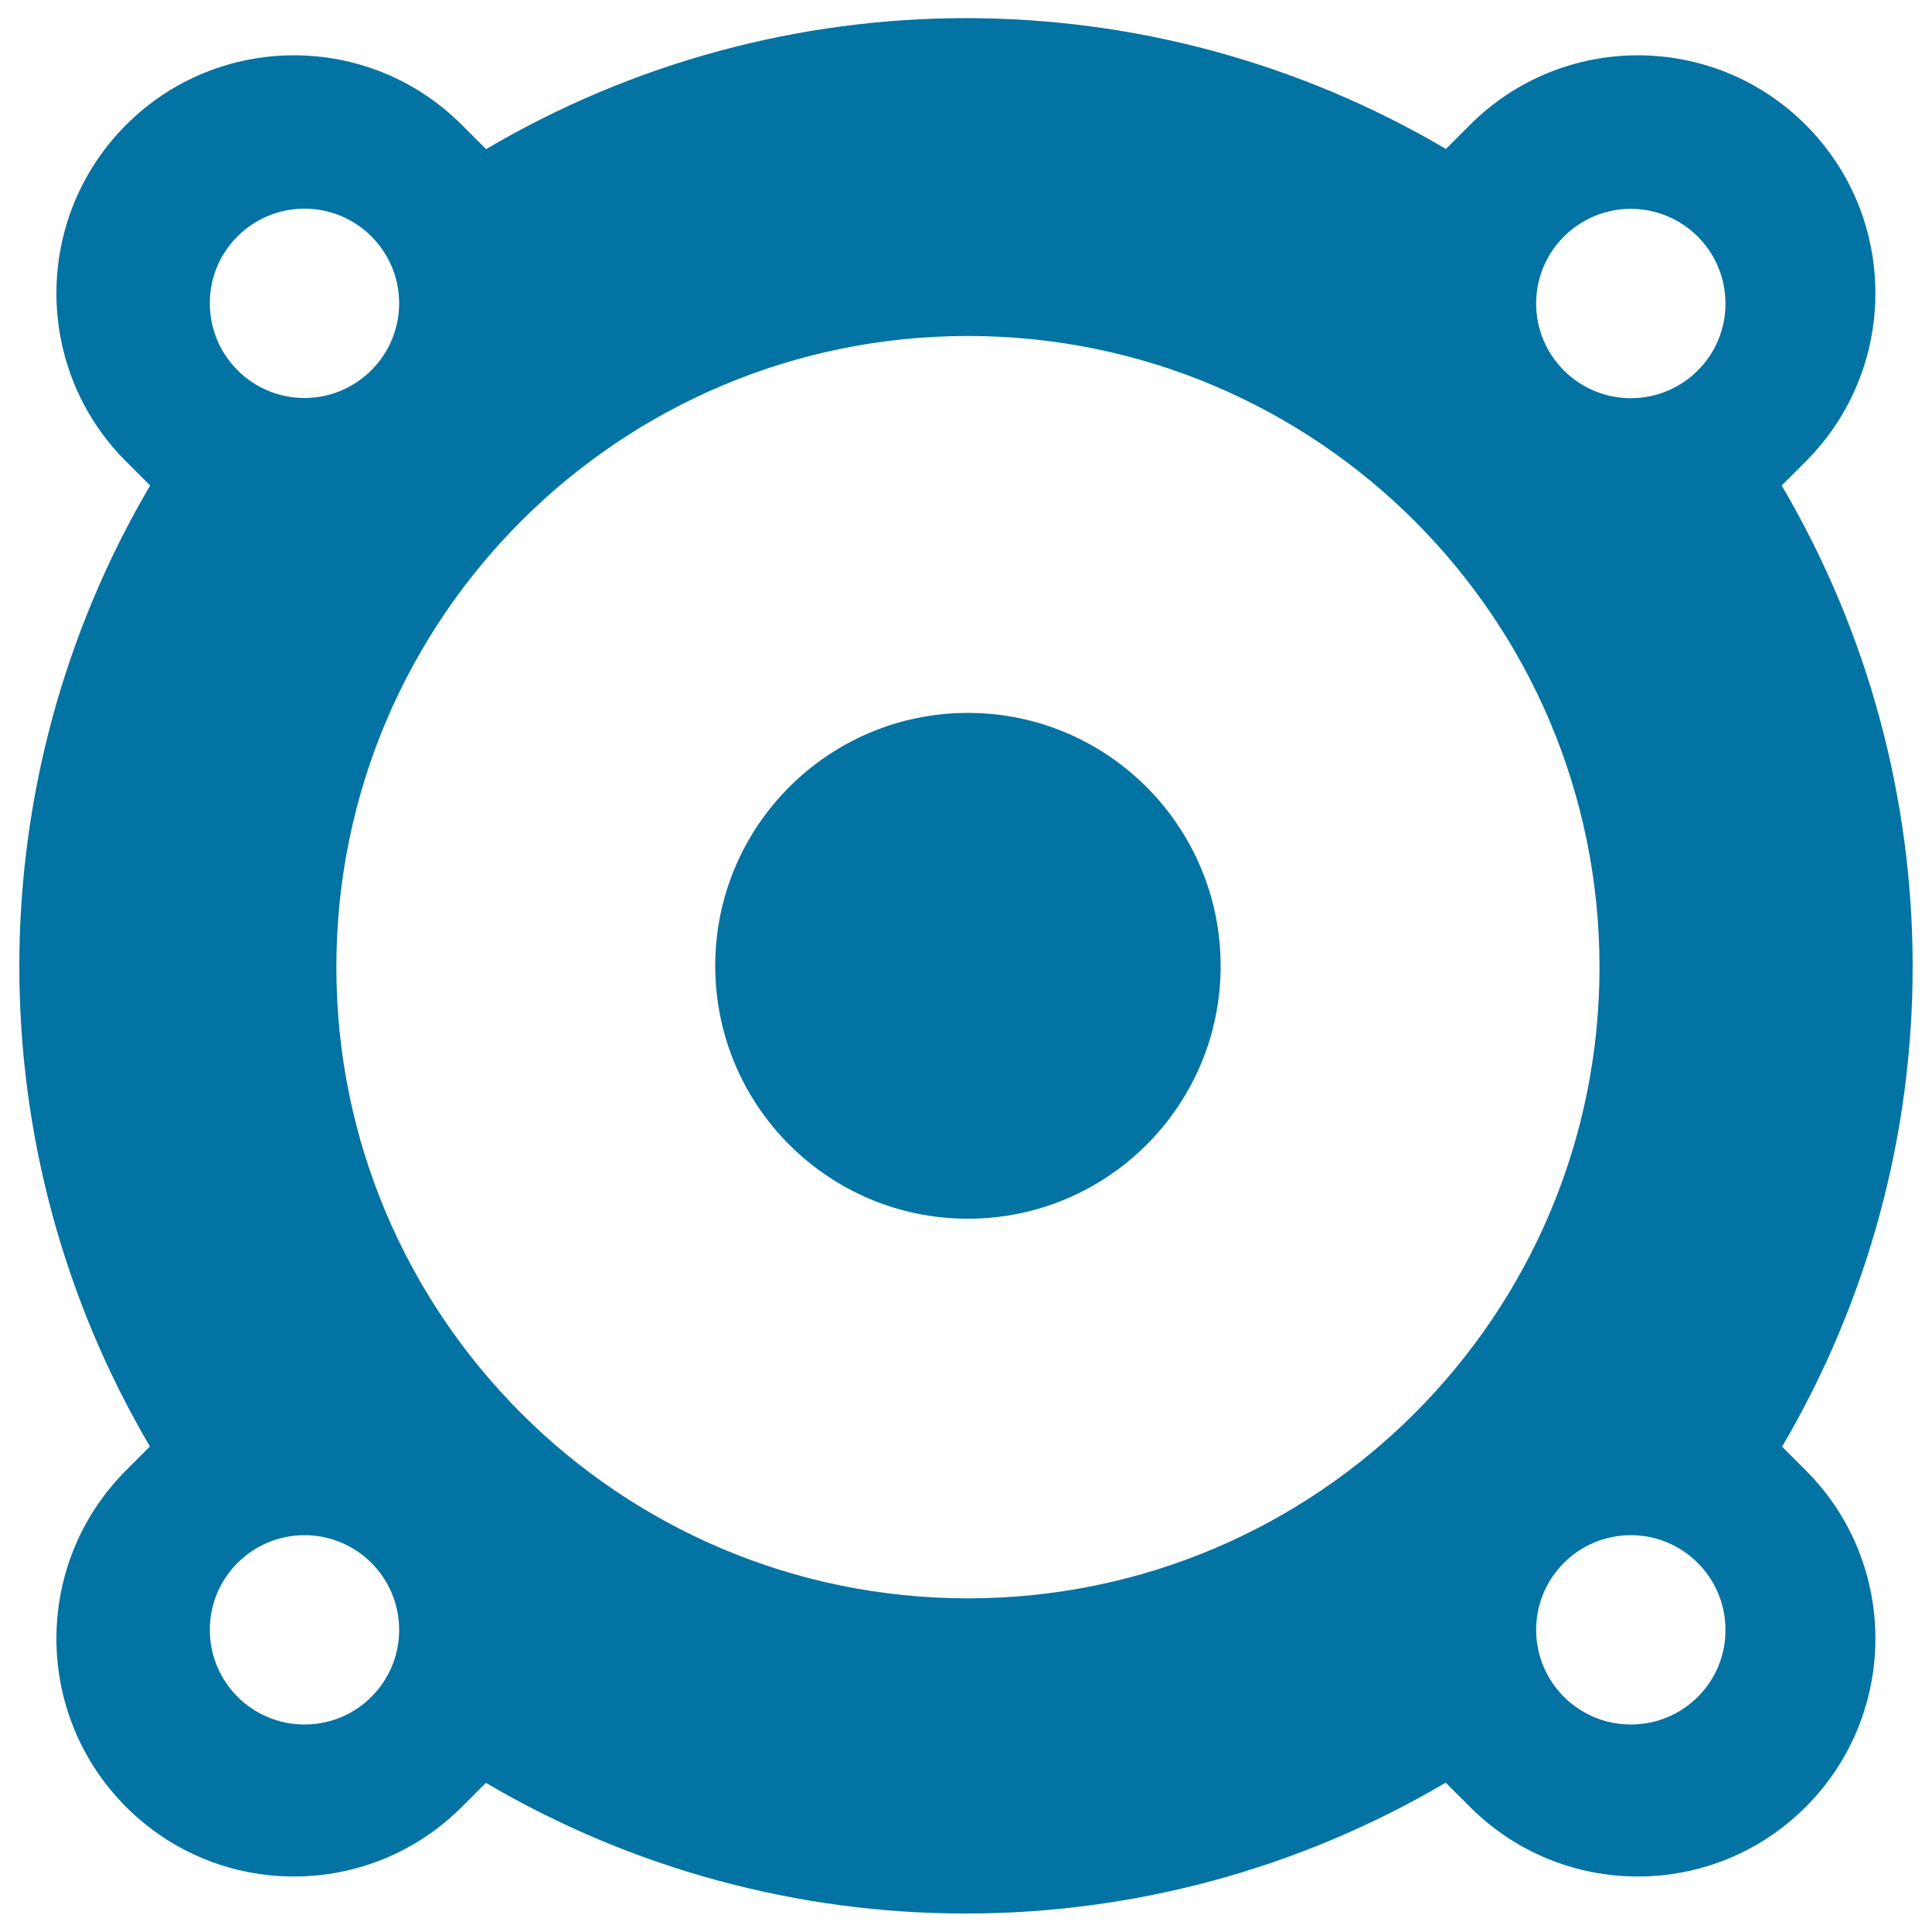
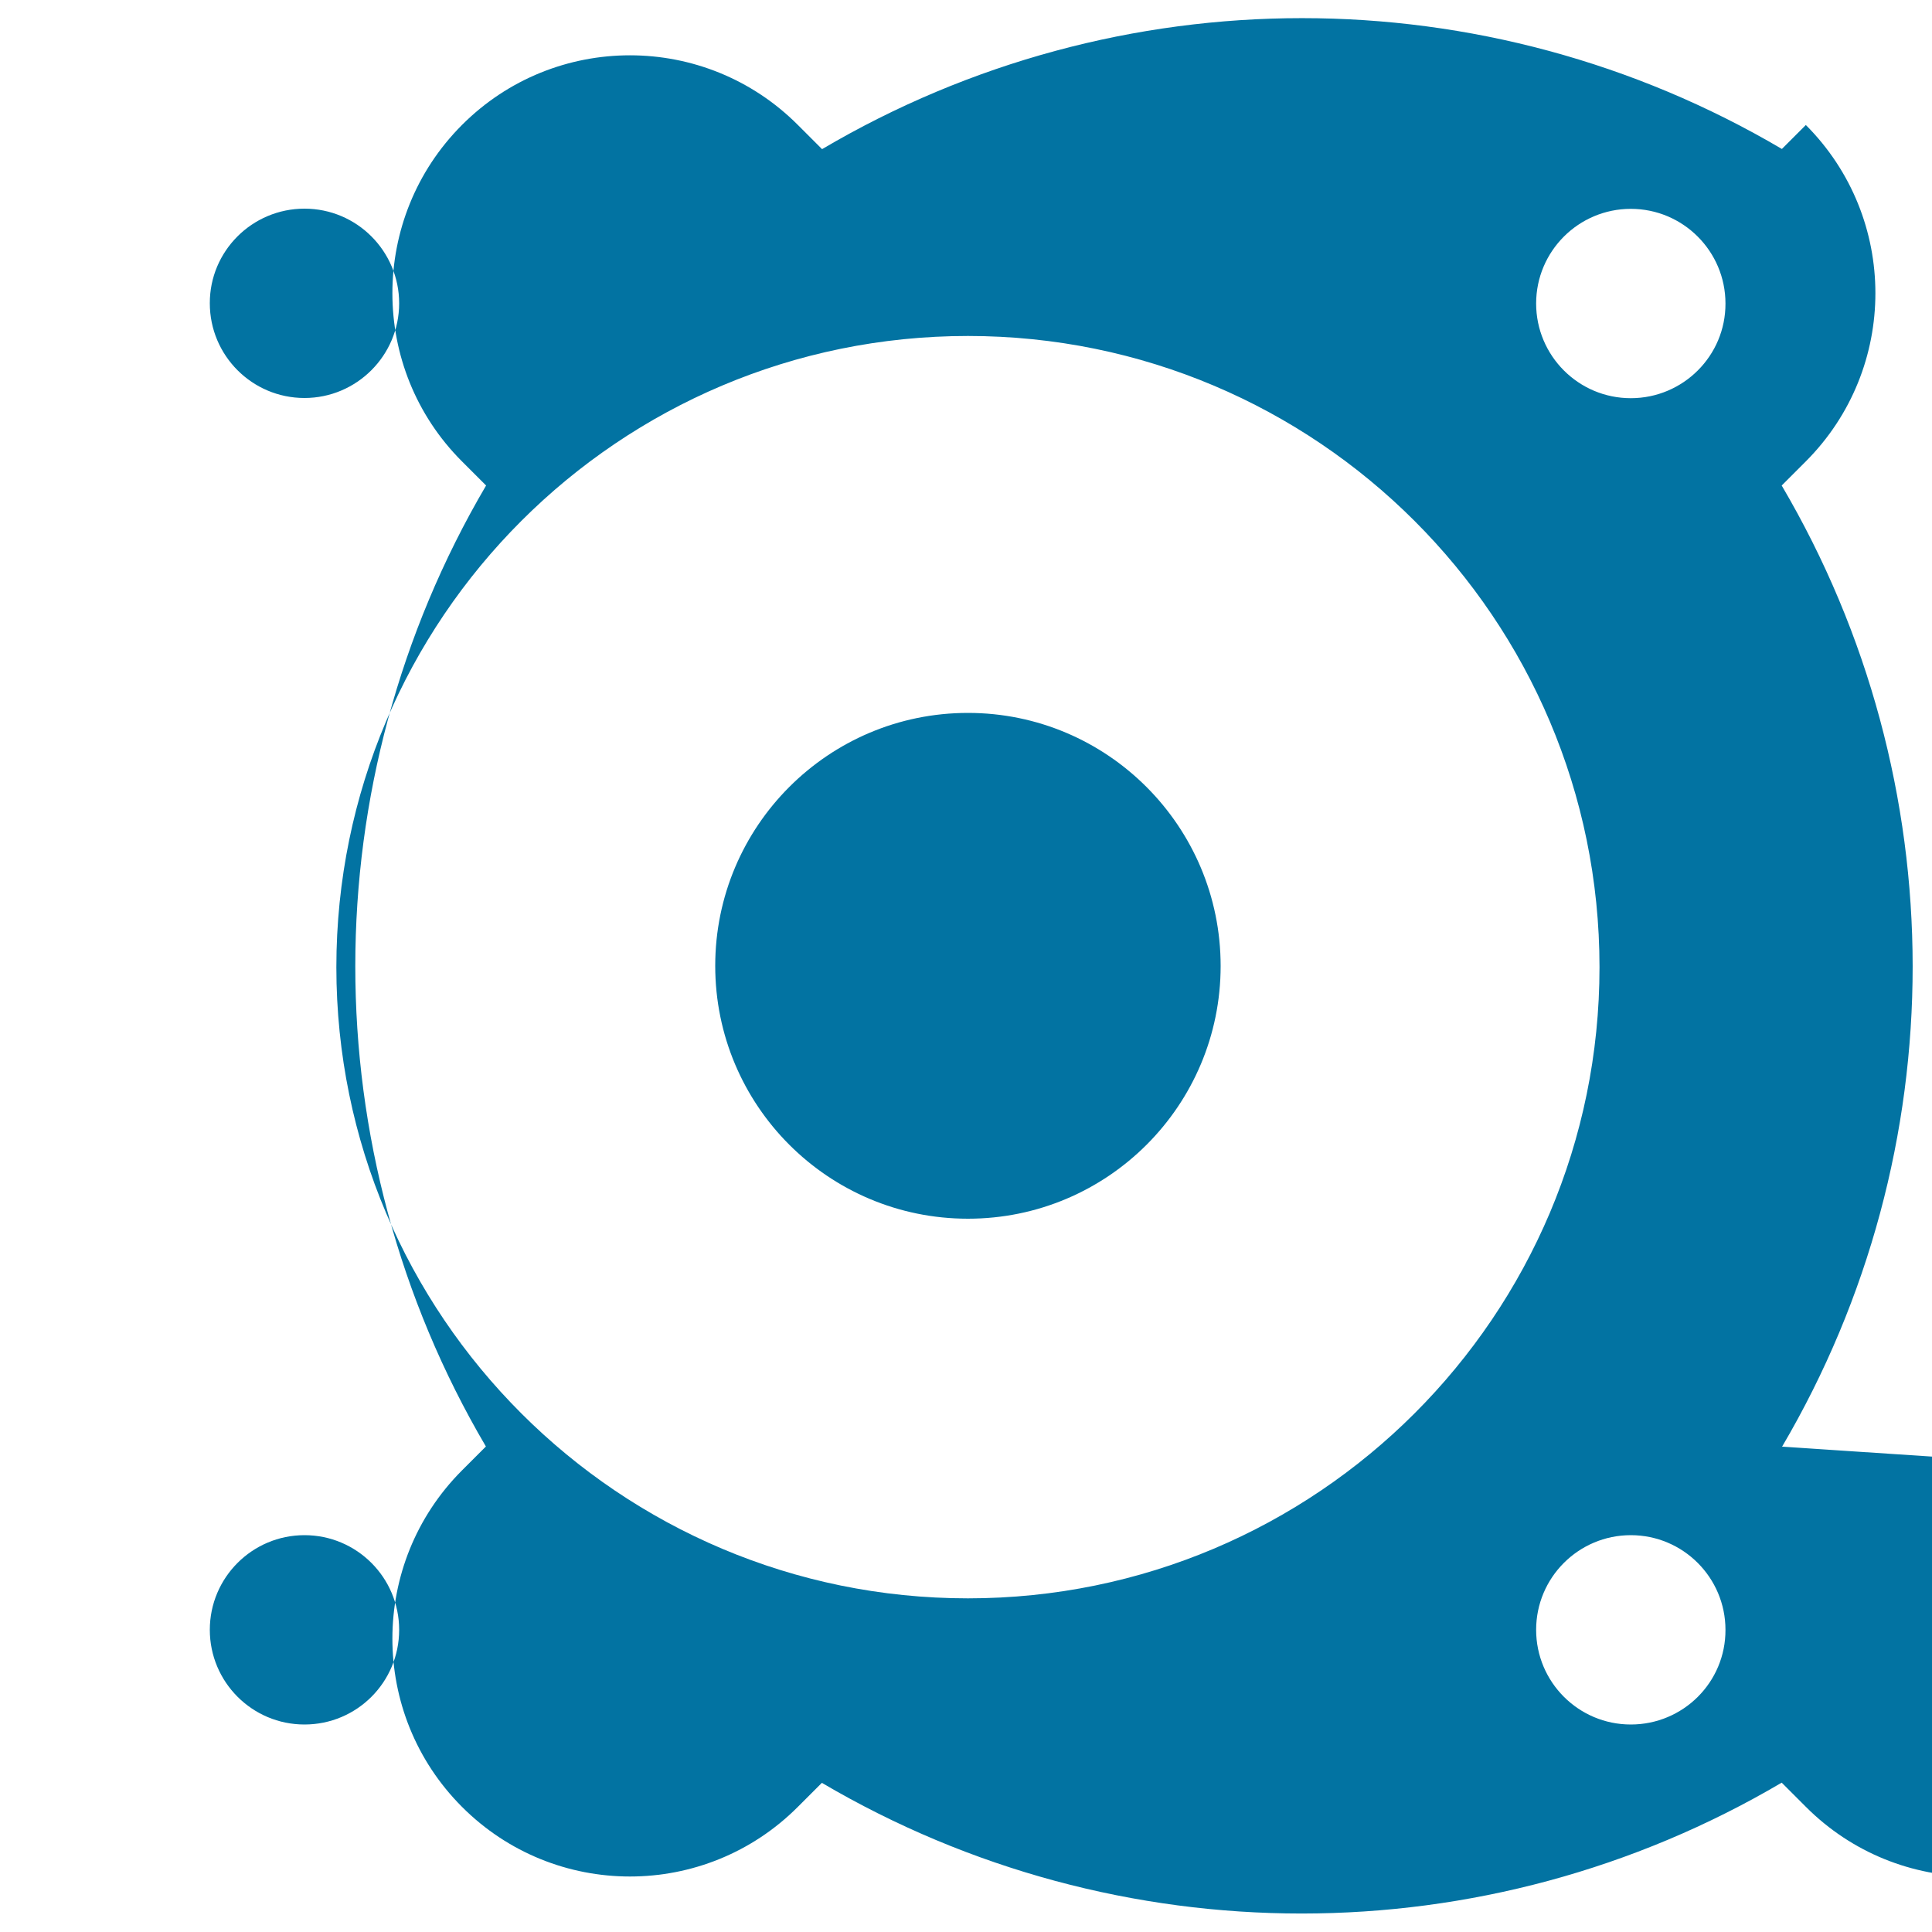
<svg xmlns="http://www.w3.org/2000/svg" viewBox="0 0 1000 1000" style="fill:#0273a2">
  <title>Music TArgert SVG icon</title>
  <g id="Sound_System_2">
-     <path d="M922.4,748.8c90.2-153.4,90.1-344-0.2-497.5l12.5-12.5c48-48.1,48-126,0-174.1c-48-48.1-125.9-48.1-173.9,0l-12.4,12.4c-153.3-90.3-343.5-90.3-496.8,0.1l-12.5-12.5c-48-48.1-125.9-48.1-173.9,0c-48,48.1-48,126.1,0,174.1l12.5,12.5c-90.2,153.5-90.3,344-0.1,497.4l-12.4,12.4c-48,48.1-48,126,0,174.1c48,48.1,125.9,48.1,173.9,0l12.4-12.4c153.3,90.2,343.5,90.2,496.8-0.1l12.5,12.5c48,48.1,125.9,48.1,173.9,0c48-48.1,48-126.1,0-174.1L922.4,748.8z M157.6,108c27.1,0,49,22,49,49s-22,49-49,49c-27.1,0-49-22-49-49C108.5,130,130.5,108,157.6,108z M157.6,892.6c-27.1,0-49-22-49-49c0-27.1,22-49,49-49c27.1,0,49,22,49,49C206.6,870.7,184.7,892.6,157.6,892.6z M501,827.3c-180.5,0-326.9-146.3-326.9-326.7c0-180.4,146.4-326.7,326.9-326.7c180.5,0,326.9,146.3,326.9,326.7C827.9,681,681.5,827.3,501,827.3z M844.1,892.6c-27.1,0-49-22-49-49c0-27.1,22-49,49-49c27.1,0,49,22,49,49C893.2,870.7,871.2,892.6,844.1,892.6z M844.1,206.1c-27.1,0-49-22-49-49c0-27.1,22-49,49-49c27.1,0,49,22,49,49C893.2,184.1,871.2,206.1,844.1,206.1z M501,369c-72.2,0-130.8,58.6-130.8,130.9c0,72.3,58.5,130.9,130.8,130.9S631.8,572.2,631.8,500C631.8,427.7,573.2,369,501,369z" />
+     <path d="M922.4,748.8c90.2-153.4,90.1-344-0.2-497.5l12.5-12.5c48-48.1,48-126,0-174.1l-12.4,12.4c-153.3-90.3-343.5-90.3-496.8,0.1l-12.5-12.5c-48-48.1-125.9-48.1-173.9,0c-48,48.1-48,126.1,0,174.1l12.5,12.5c-90.2,153.5-90.3,344-0.1,497.4l-12.4,12.4c-48,48.1-48,126,0,174.1c48,48.1,125.9,48.1,173.9,0l12.4-12.4c153.3,90.2,343.5,90.2,496.8-0.1l12.5,12.5c48,48.1,125.9,48.1,173.9,0c48-48.1,48-126.1,0-174.1L922.4,748.8z M157.6,108c27.1,0,49,22,49,49s-22,49-49,49c-27.1,0-49-22-49-49C108.5,130,130.5,108,157.6,108z M157.6,892.6c-27.1,0-49-22-49-49c0-27.1,22-49,49-49c27.1,0,49,22,49,49C206.6,870.7,184.7,892.6,157.6,892.6z M501,827.3c-180.5,0-326.9-146.3-326.9-326.7c0-180.4,146.4-326.7,326.9-326.7c180.5,0,326.9,146.3,326.9,326.7C827.9,681,681.5,827.3,501,827.3z M844.1,892.6c-27.1,0-49-22-49-49c0-27.1,22-49,49-49c27.1,0,49,22,49,49C893.2,870.7,871.2,892.6,844.1,892.6z M844.1,206.1c-27.1,0-49-22-49-49c0-27.1,22-49,49-49c27.1,0,49,22,49,49C893.2,184.1,871.2,206.1,844.1,206.1z M501,369c-72.2,0-130.8,58.6-130.8,130.9c0,72.3,58.5,130.9,130.8,130.9S631.8,572.2,631.8,500C631.8,427.7,573.2,369,501,369z" />
  </g>
</svg>